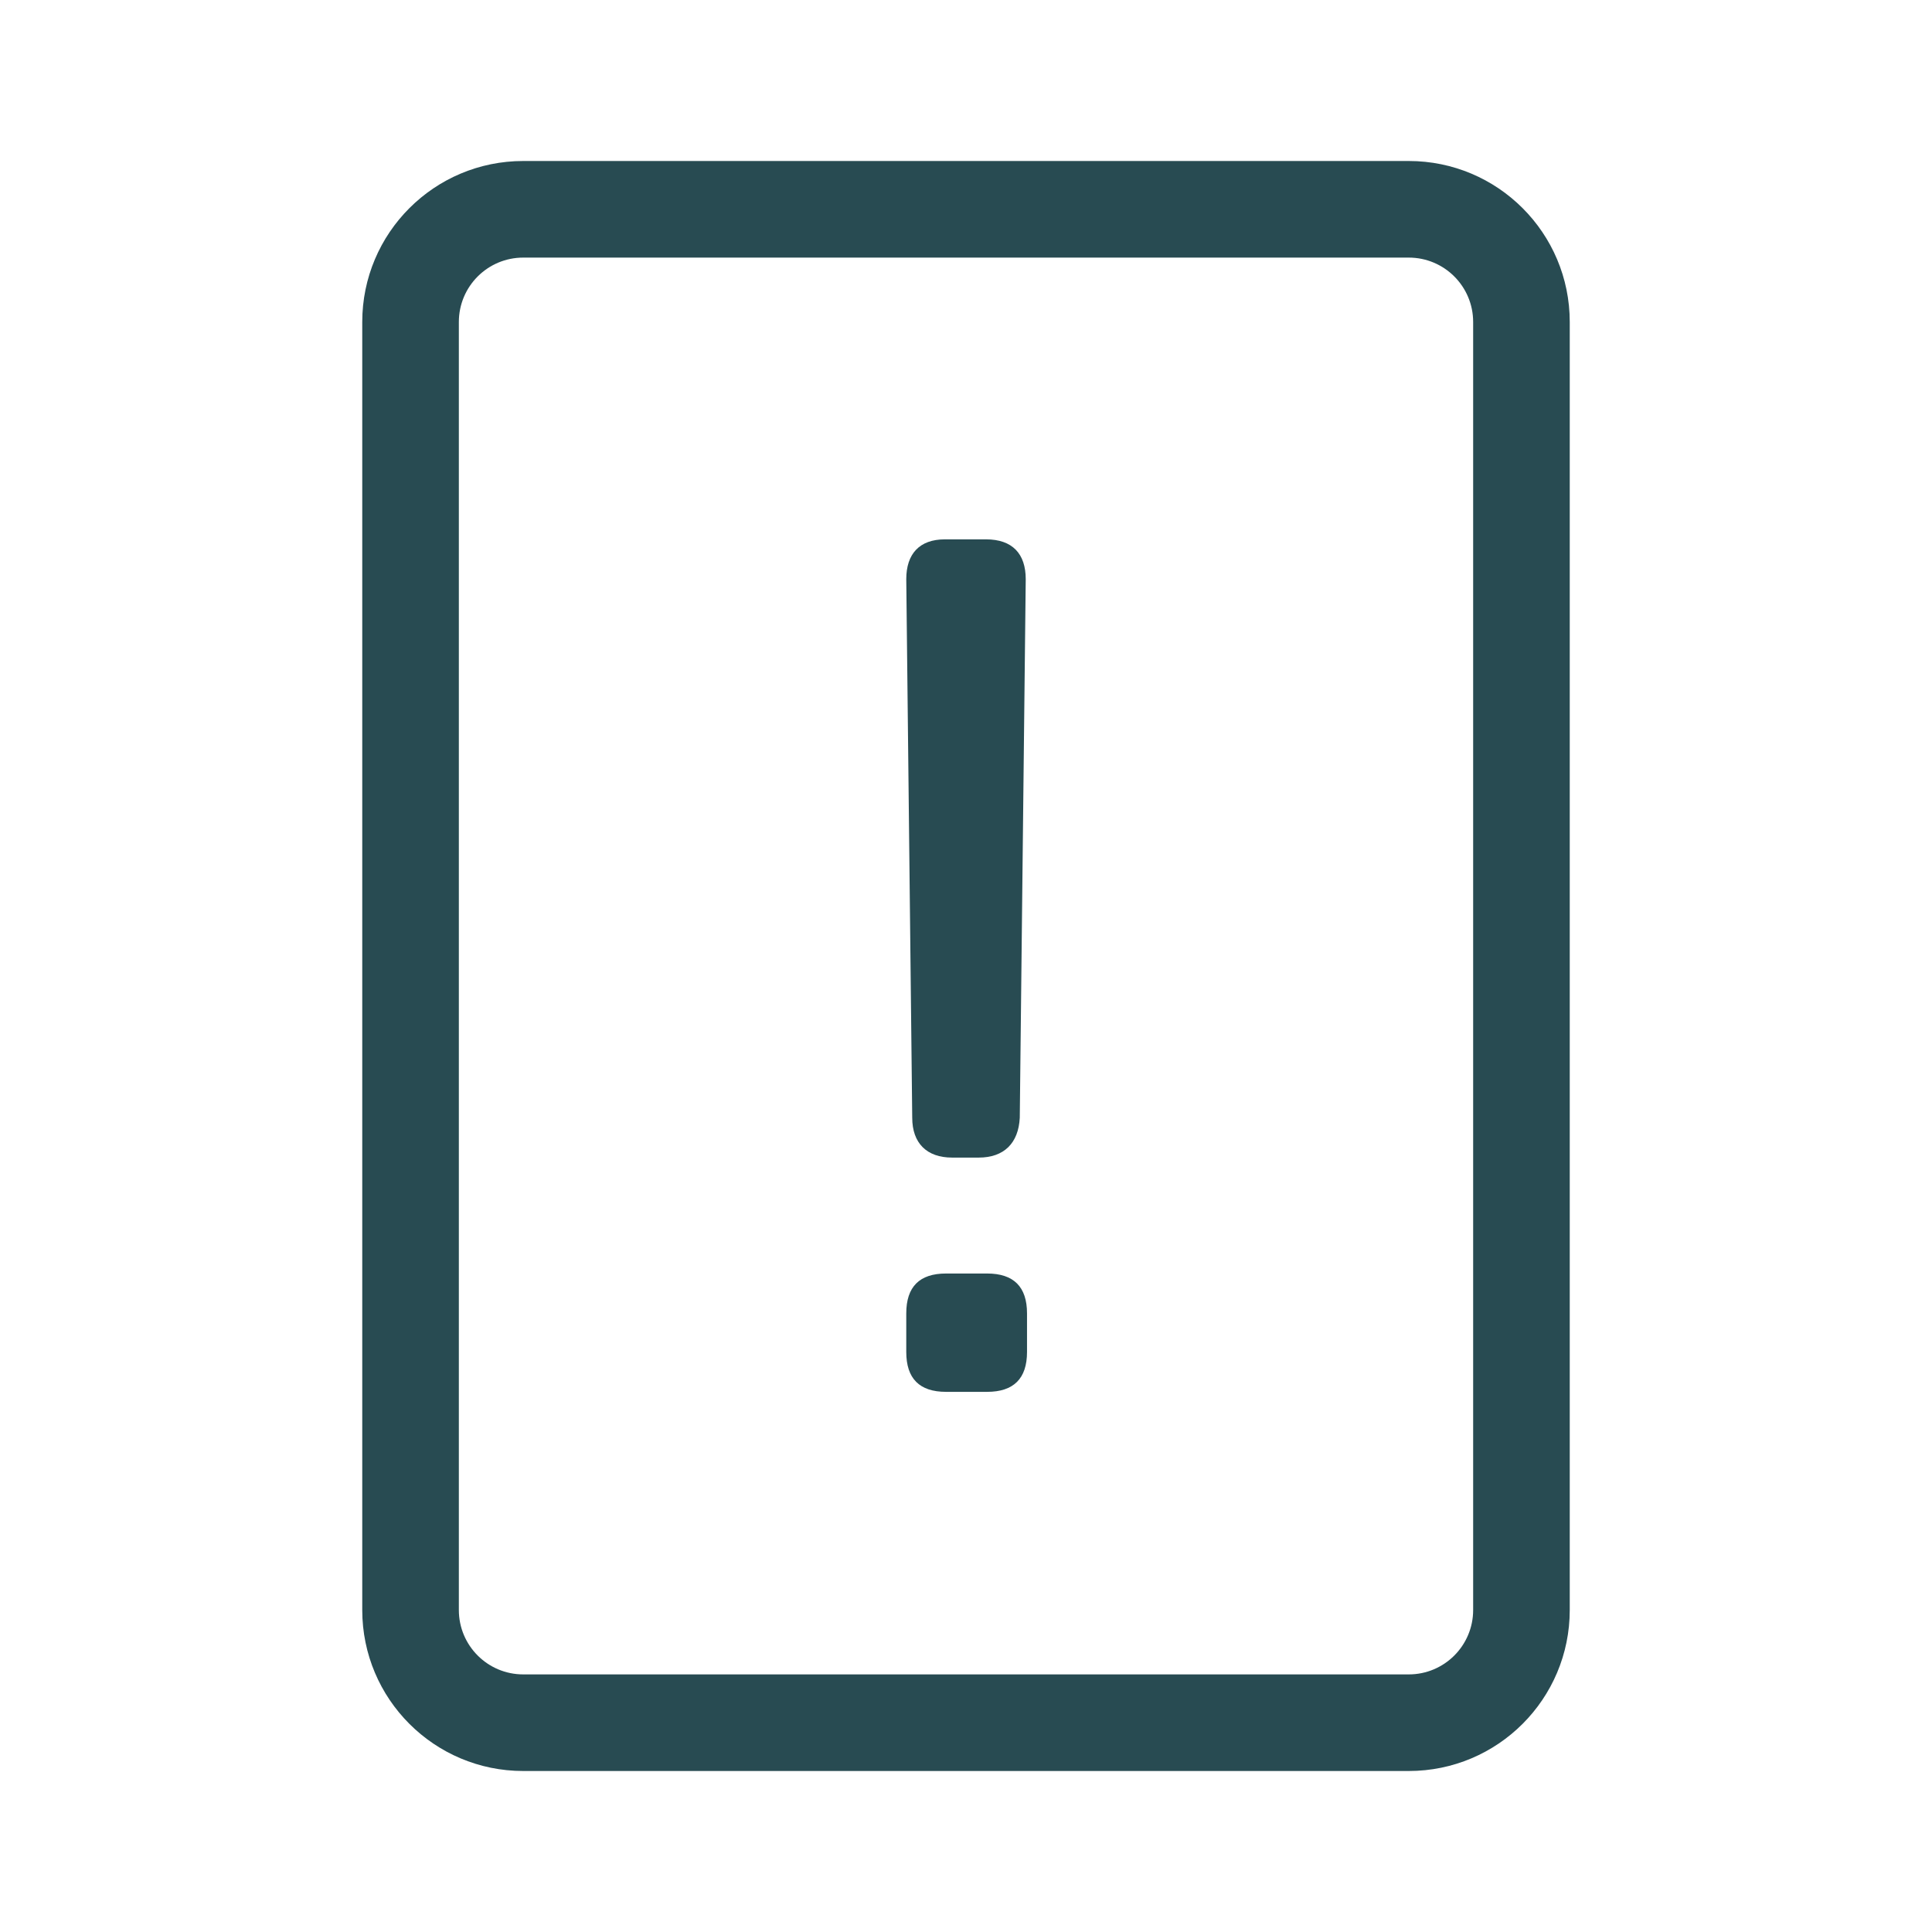
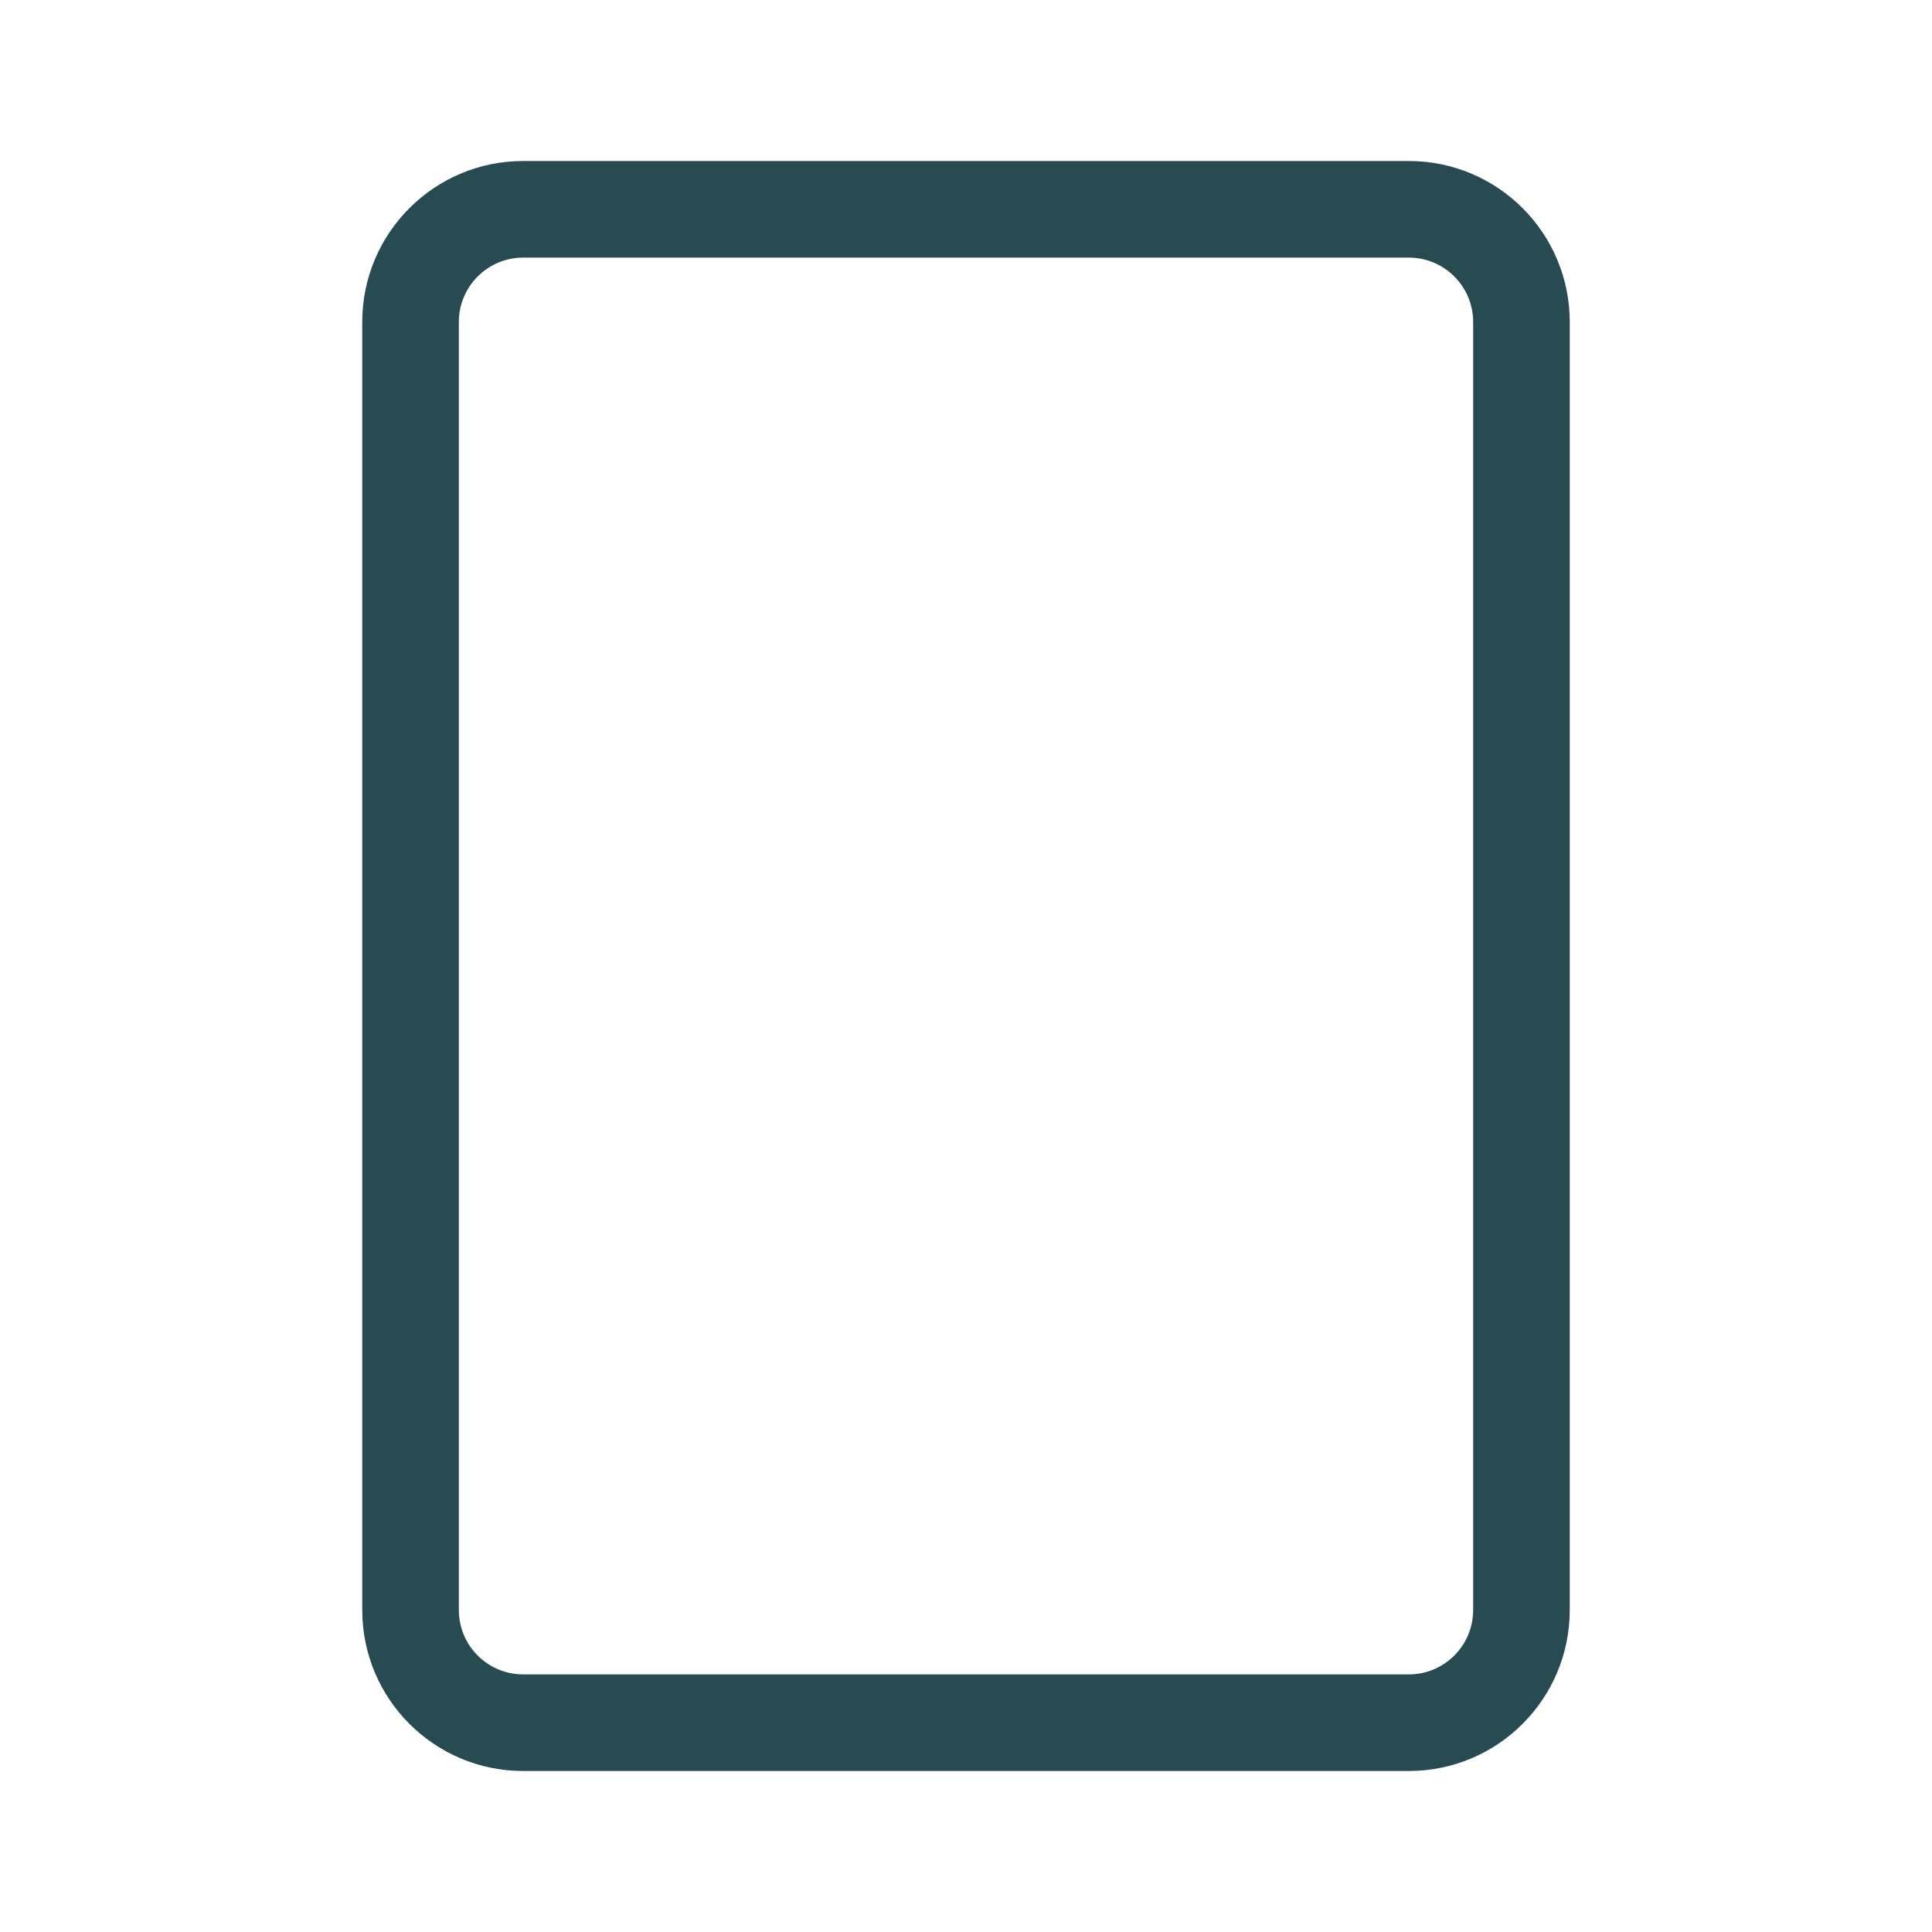
<svg xmlns="http://www.w3.org/2000/svg" viewBox="0 0 24 24" version="1.1">
  <title>Icon/Card/General</title>
  <desc>Created with Sketch.</desc>
  <g id="Icon/Card/General" stroke="none" stroke-width="1" fill="none" fill-rule="evenodd">
    <path d="M6.5,2 L17.5,2 C18.605,2 19.5,2.895 19.5,4 L19.5,20 C19.5,21.105 18.605,22 17.5,22 L6.5,22 C5.395,22 4.5,21.105 4.5,20 L4.5,4 C4.5,2.895 5.395,2 6.5,2 Z M6.5,3.2 C6.058,3.2 5.7,3.558 5.7,4 L5.7,20 C5.7,20.442 6.058,20.8 6.5,20.8 L17.5,20.8 C17.942,20.8 18.3,20.442 18.3,20 L18.3,4 C18.3,3.558 17.942,3.2 17.5,3.2 L6.5,3.2 Z" id="Rectangle" fill="#284B52" />
-     <path d="M11.828,14.38 L12.158,14.38 C12.473,14.38 12.652,14.2 12.668,13.885 L12.742,7.195 C12.742,6.88 12.578,6.7 12.248,6.7 L11.738,6.7 C11.422,6.7 11.258,6.88 11.258,7.195 L11.332,13.885 C11.332,14.2 11.512,14.38 11.828,14.38 Z M11.258,16.795 L11.258,16.315 C11.258,15.985 11.422,15.82 11.752,15.82 L12.262,15.82 C12.592,15.82 12.758,15.985 12.758,16.315 L12.758,16.795 C12.758,17.125 12.592,17.29 12.262,17.29 L11.752,17.29 C11.422,17.29 11.258,17.125 11.258,16.795 Z" id="!" fill="#284B52" fill-rule="nonzero" />
  </g>
</svg>